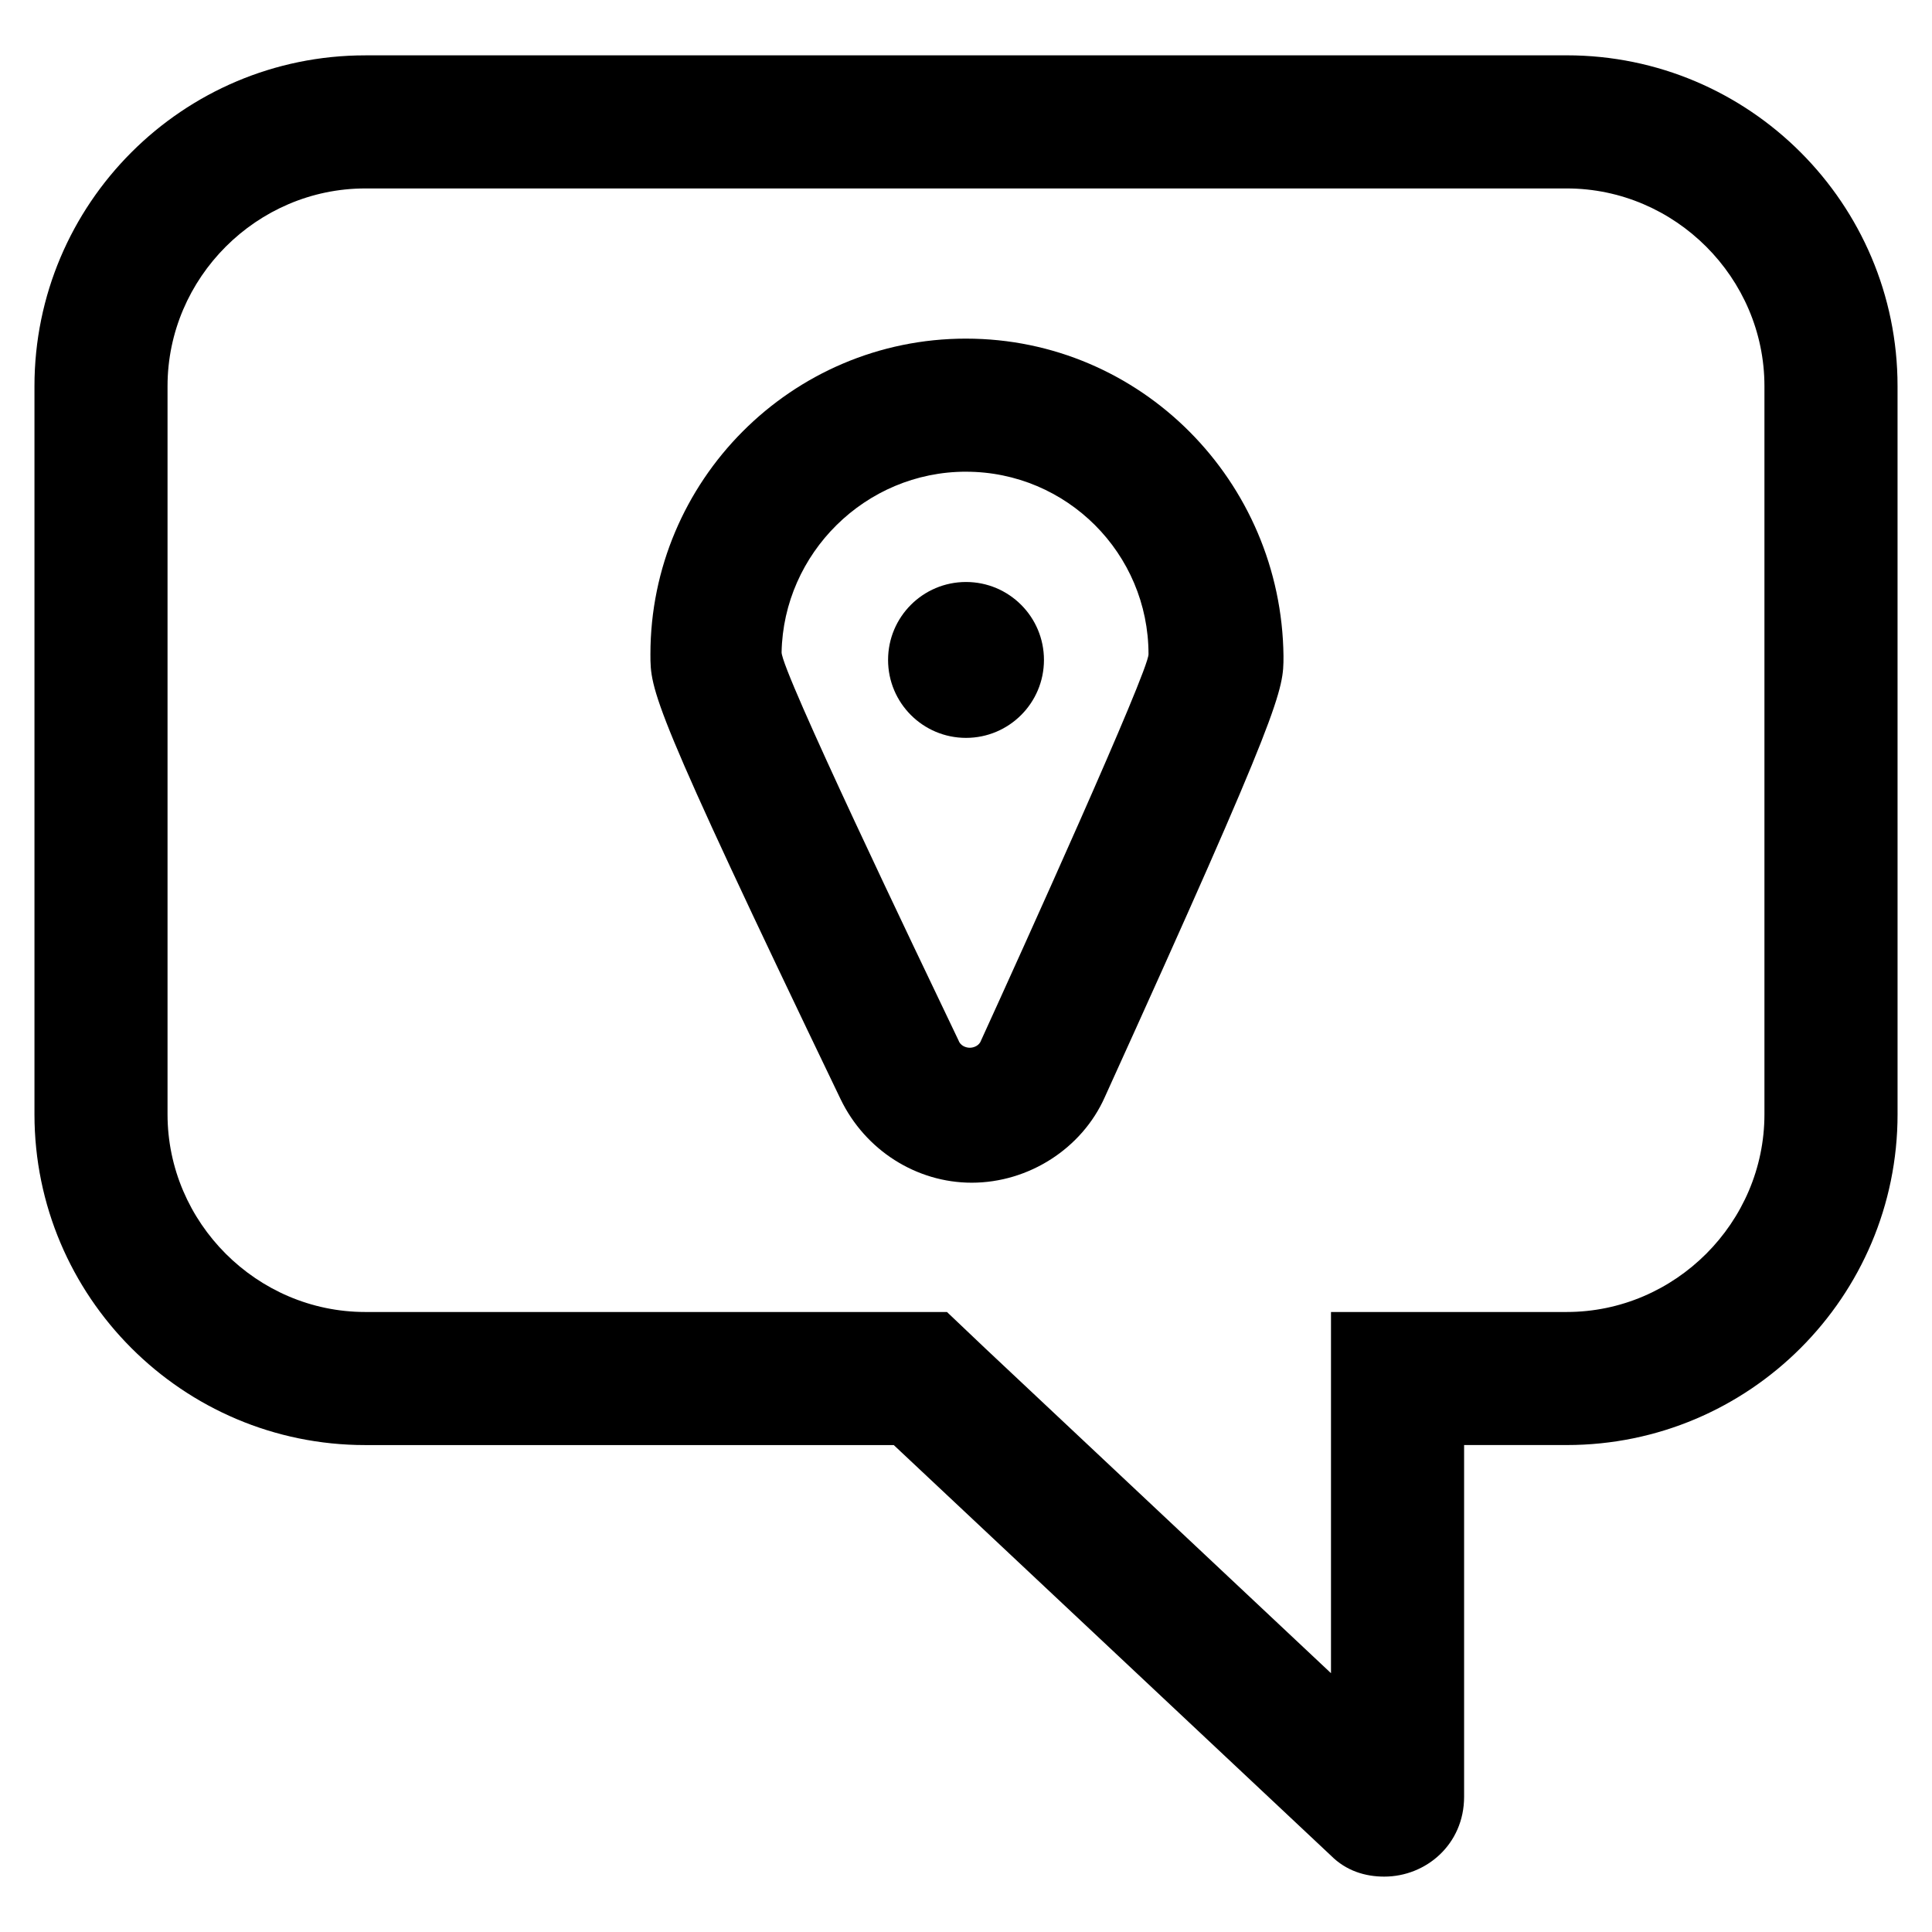
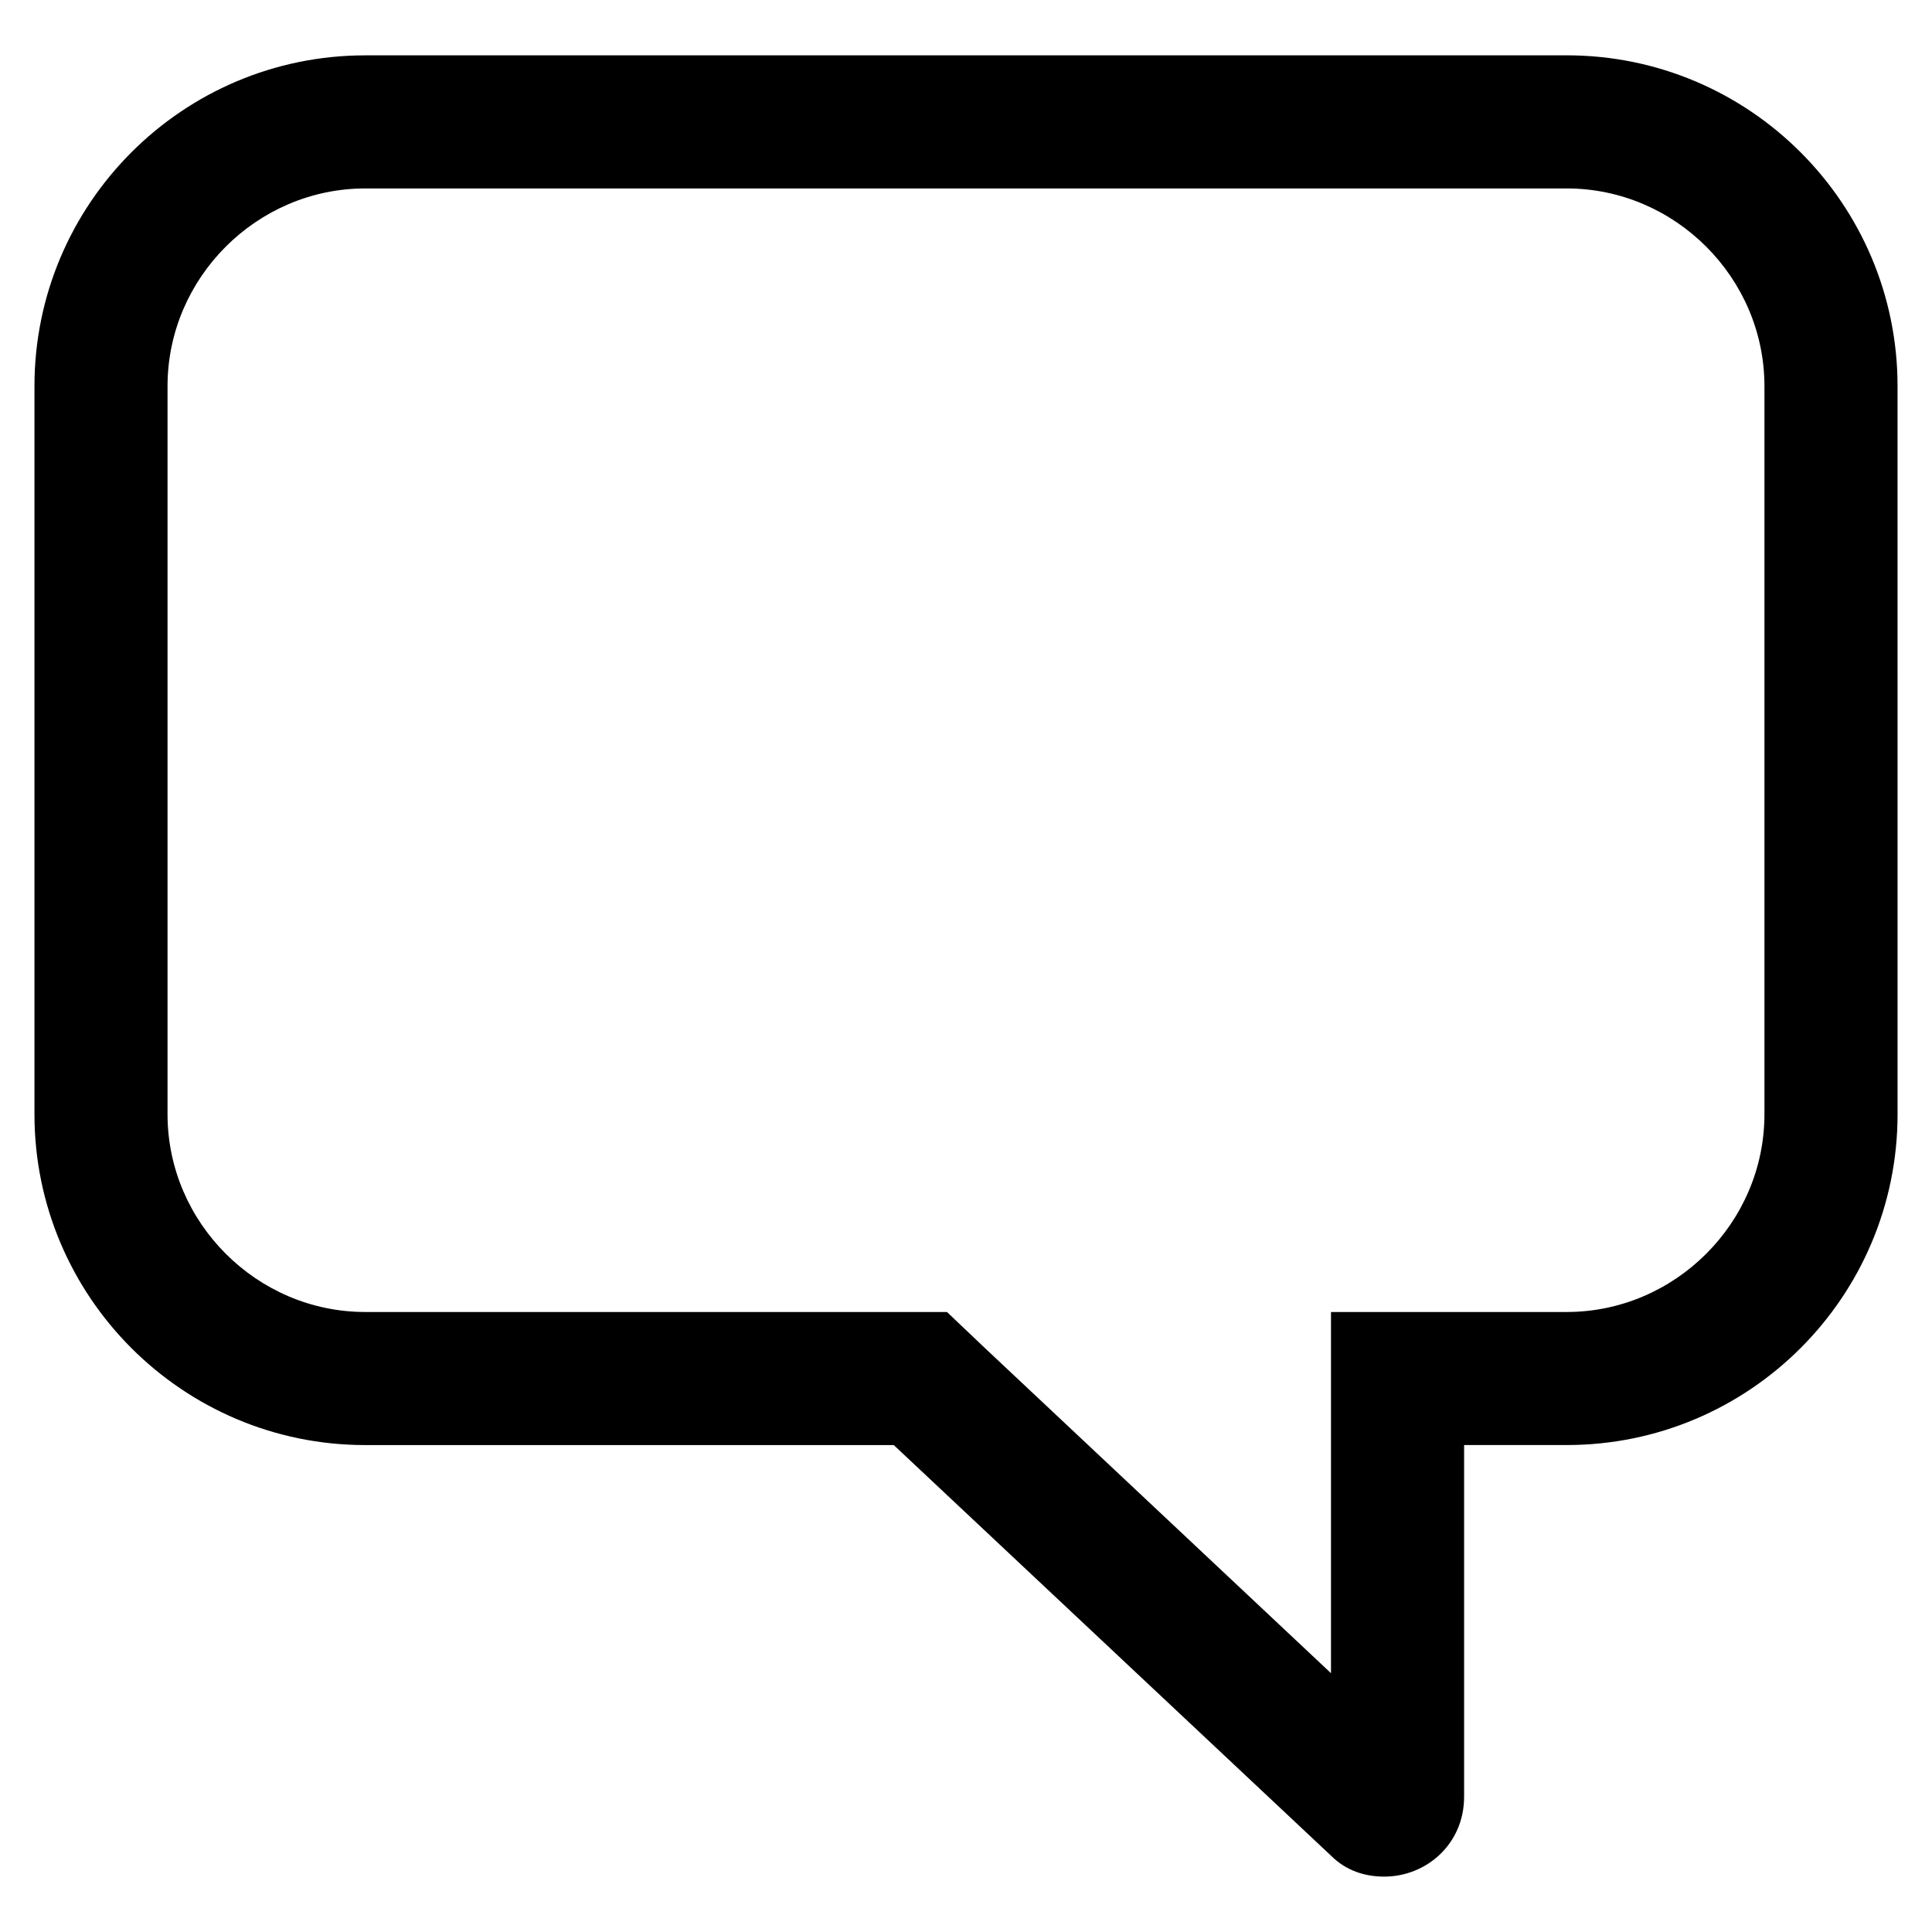
<svg xmlns="http://www.w3.org/2000/svg" fill="#000000" width="800px" height="800px" version="1.1" viewBox="144 144 512 512">
  <g>
    <path d="m559.2 193.94c28.719 0 52.395 23.68 52.395 52.395v192.96c0 28.719-23.68 52.395-52.395 52.395h-62.473v95.723l-91.695-86.148-10.078-9.574h-154.16c-28.715 0-52.395-23.68-52.395-52.395v-192.96c0-28.719 23.68-52.395 52.395-52.395h318.41m0-35.27h-318.41c-48.363 0-87.66 39.301-87.66 87.664v192.96c0 48.367 39.297 87.664 87.664 87.664h140.06l115.88 108.82c4.031 4.031 9.07 5.543 14.105 5.543 11.082 0 21.16-8.566 21.16-21.16v-93.211h27.207c48.367 0 87.664-39.297 87.664-87.664l-0.004-192.96c0-48.363-39.297-87.664-87.66-87.664z" />
-     <path d="m400 269.01c26.703 0 48.367 21.664 48.367 48.367 0 4.535-33.754 79.098-44.336 102.27-0.504 1.512-2.016 2.016-3.023 2.016-1.008 0-2.519-0.504-3.023-2.016-11.082-23.176-46.855-97.738-46.855-102.78 0.504-26.199 22.168-47.863 48.871-47.863m0-35.266c-46.352 0-83.633 37.785-83.633 83.633 0 9.574 0 13.098 50.383 117.89 6.551 13.602 20.152 22.168 34.762 22.168 15.113 0 29.223-9.07 35.266-22.672 47.359-104.29 47.359-107.82 47.359-116.88-0.504-46.352-37.789-84.137-84.137-84.137z" />
-     <path d="m420.66 318.89c0 11.406-9.25 20.656-20.656 20.656-11.41 0-20.656-9.25-20.656-20.656 0-11.41 9.246-20.656 20.656-20.656 11.406 0 20.656 9.246 20.656 20.656" />
  </g>
</svg>